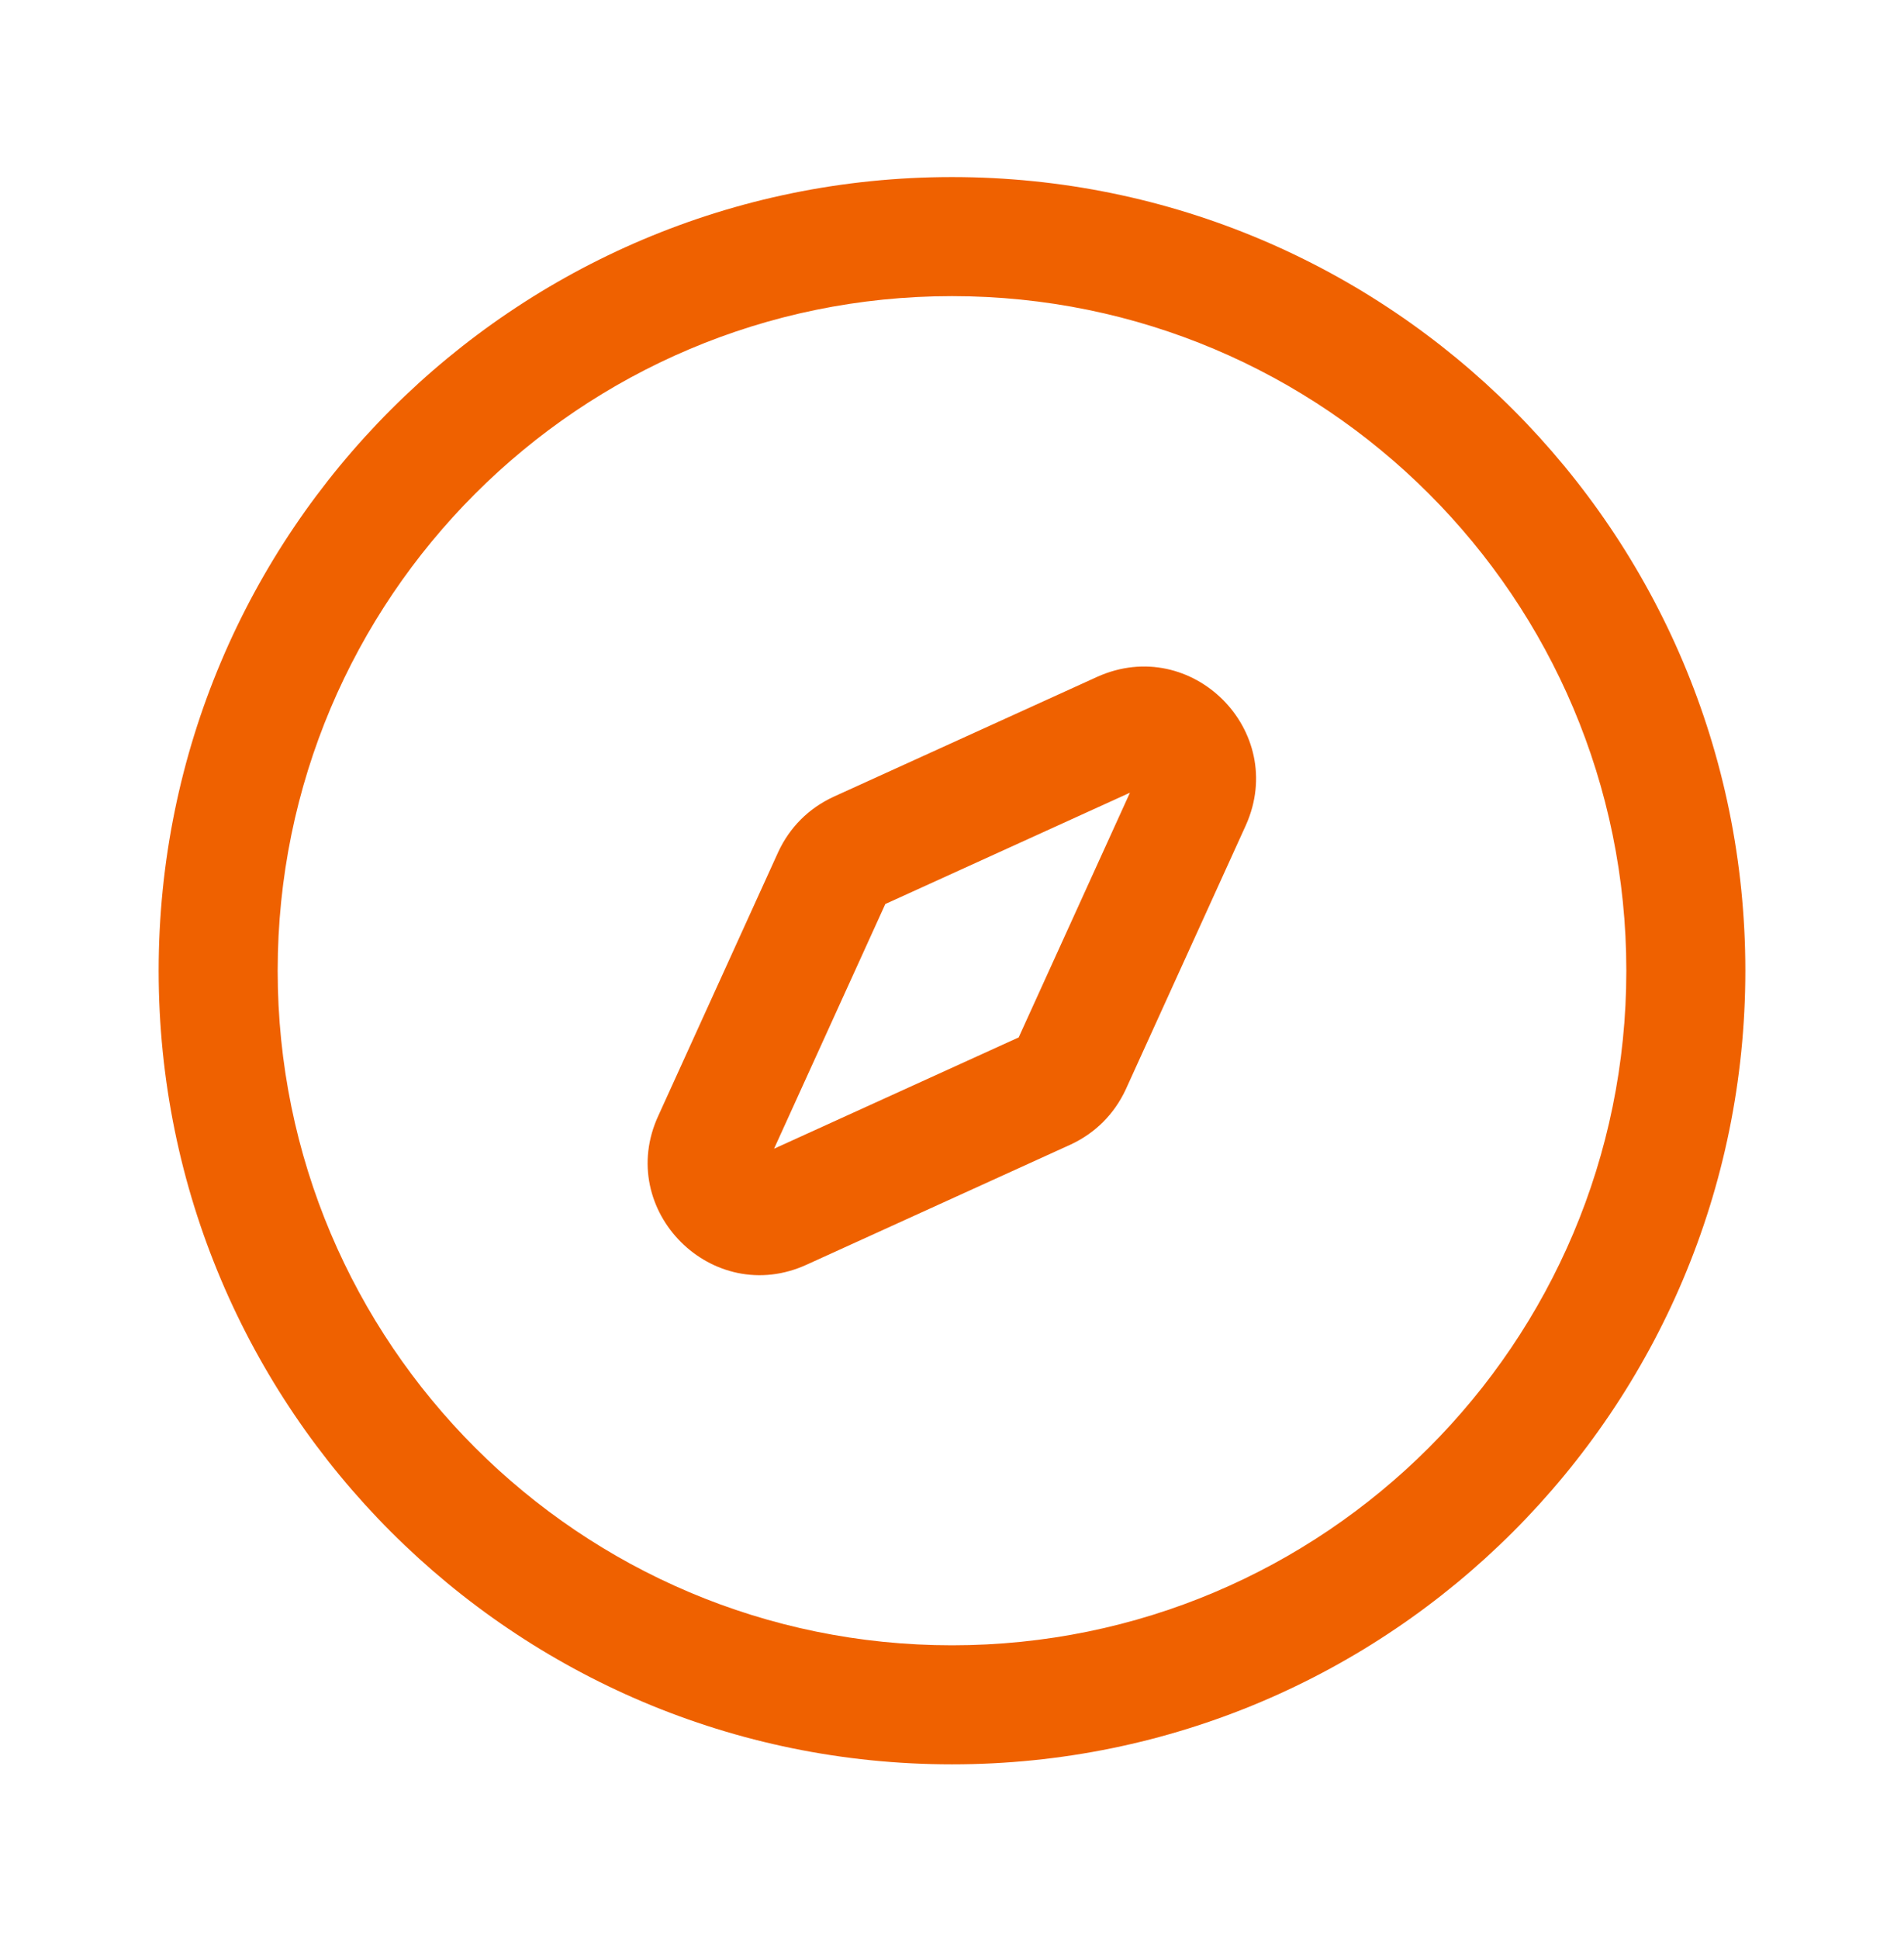
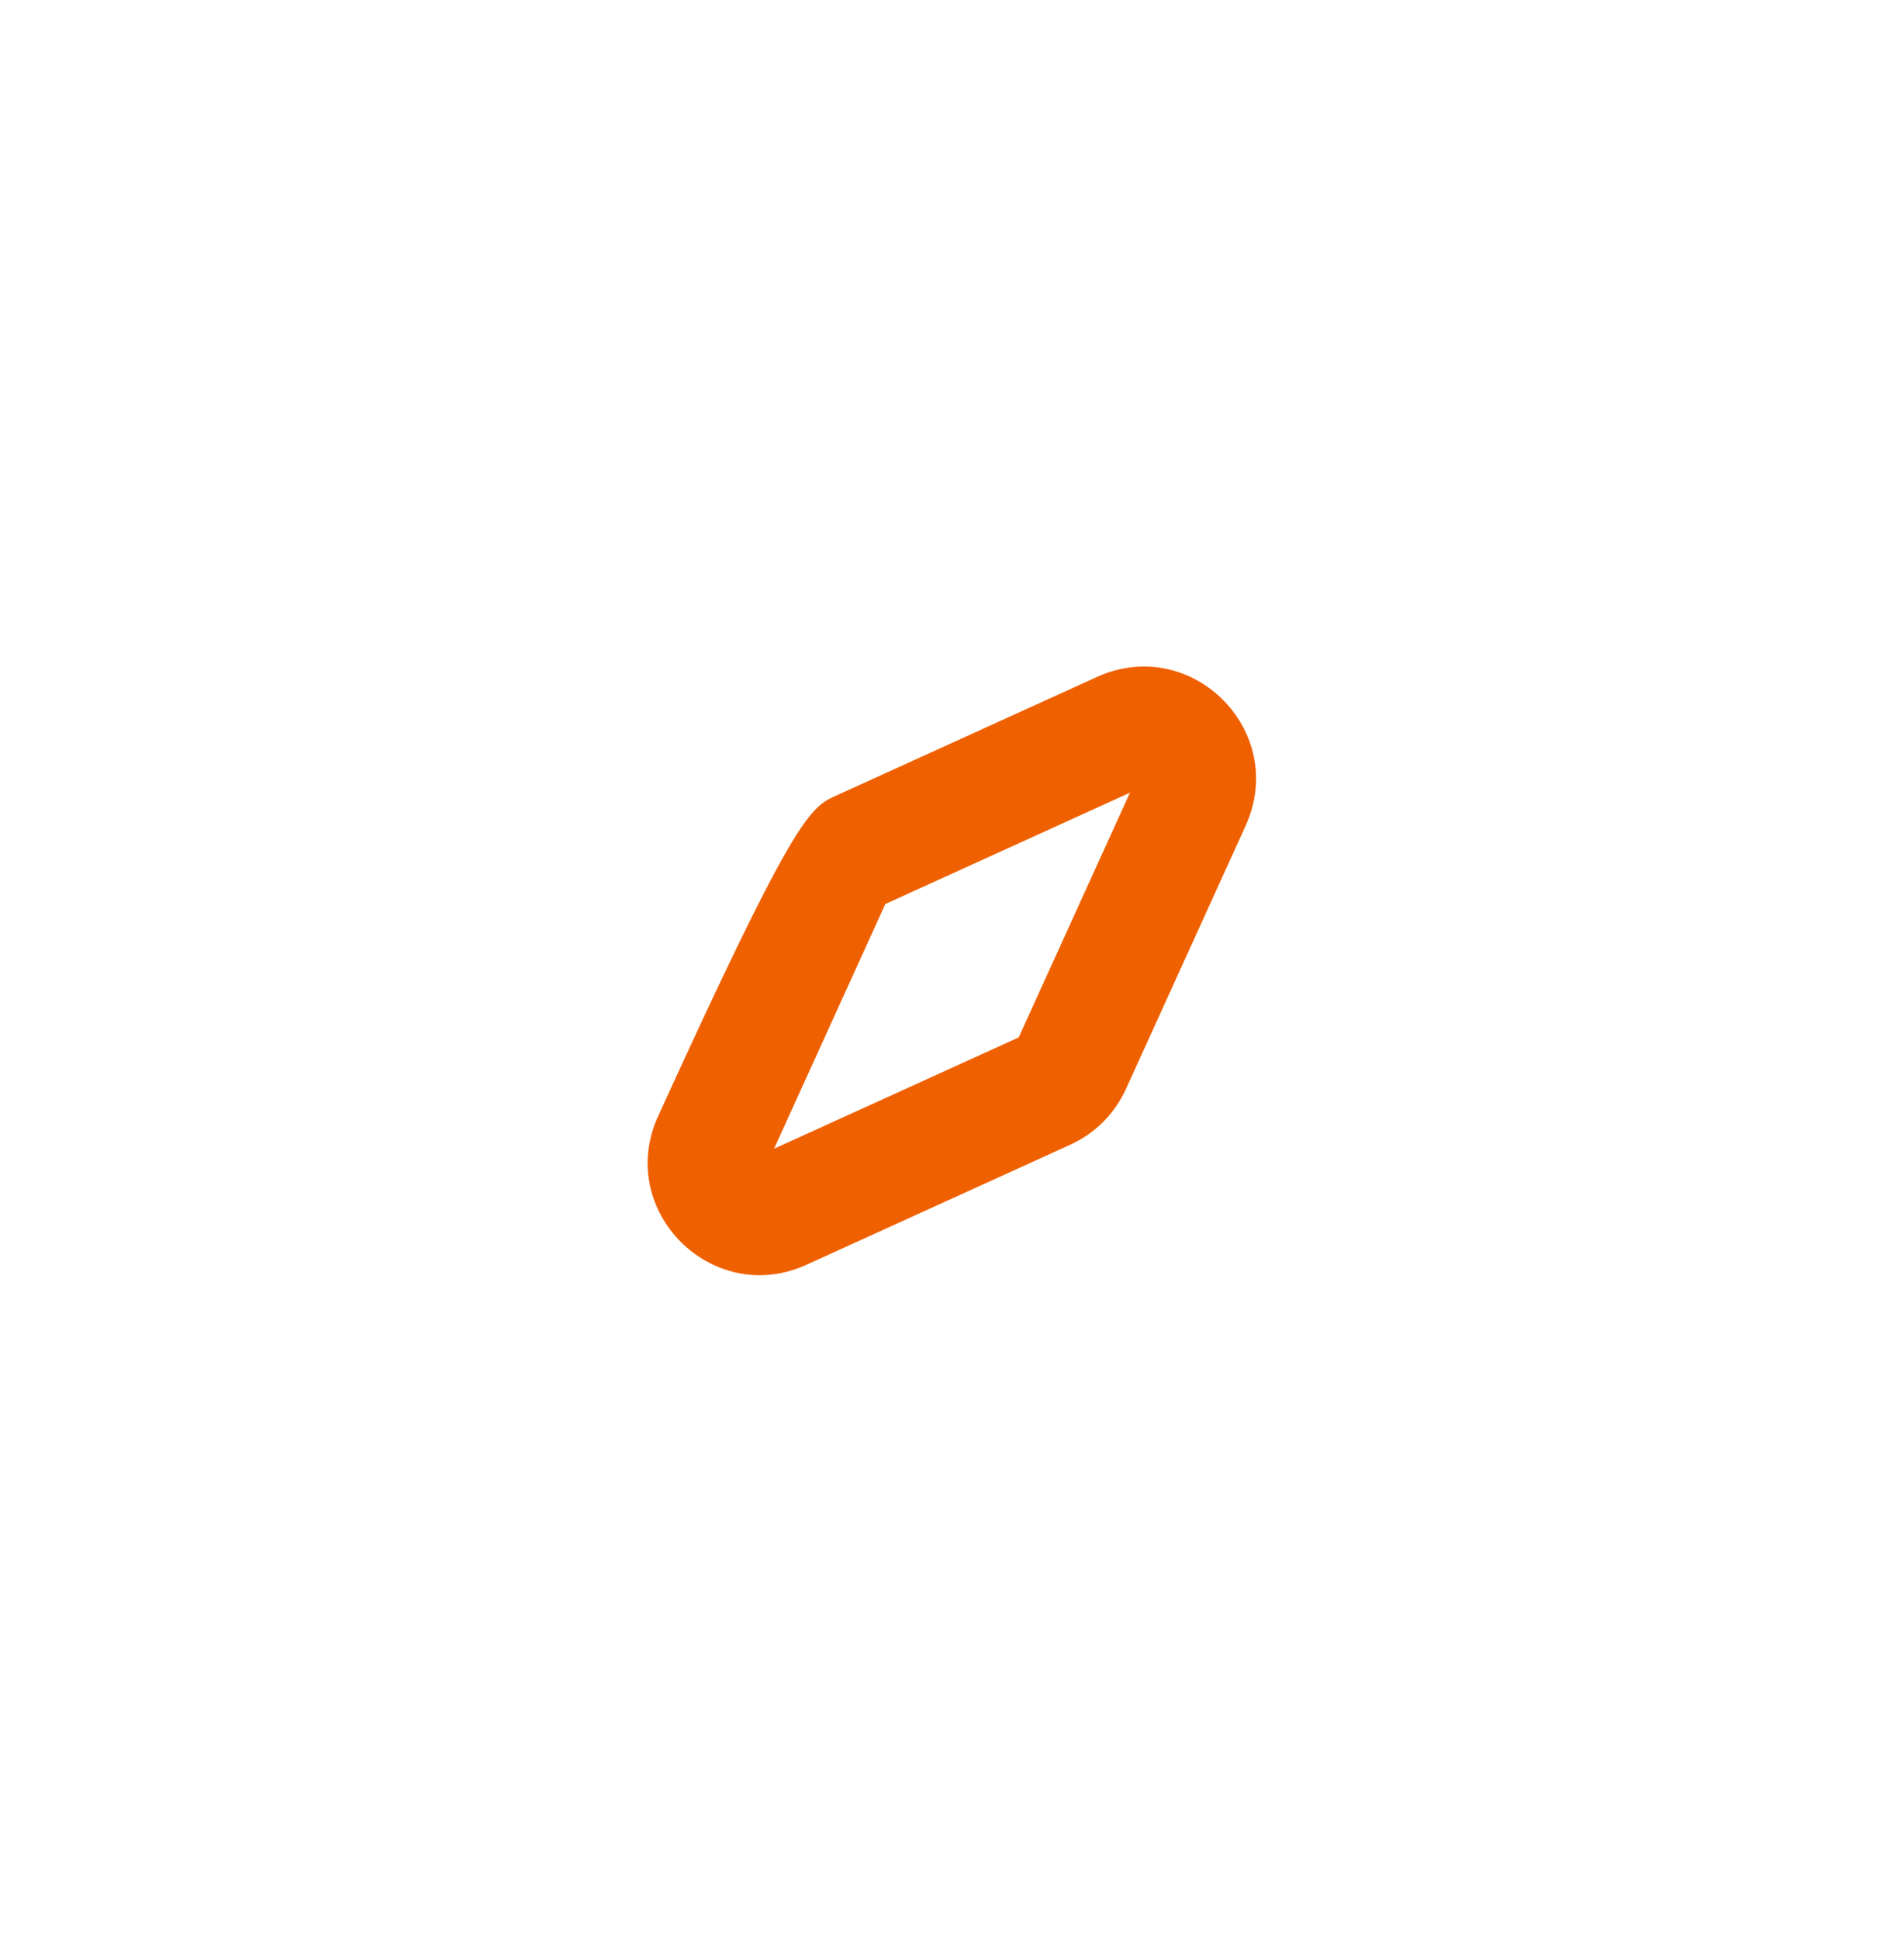
<svg xmlns="http://www.w3.org/2000/svg" width="55" height="56" viewBox="0 0 55 56" fill="none">
-   <path fill-rule="evenodd" clip-rule="evenodd" d="M27.5 8.551C16.742 8.551 8.021 17.272 8.021 28.03C8.021 38.788 16.742 47.509 27.5 47.509C38.258 47.509 46.979 38.788 46.979 28.03C46.979 17.272 38.258 8.551 27.5 8.551ZM4.583 28.03C4.583 15.373 14.844 5.113 27.5 5.113C40.157 5.113 50.417 15.373 50.417 28.03C50.417 40.686 40.157 50.947 27.5 50.947C14.844 50.947 4.583 40.686 4.583 28.03Z" fill="#EF6100" />
-   <path fill-rule="evenodd" clip-rule="evenodd" d="M32.64 22.89L29.426 29.956L22.36 33.17L25.574 26.104L32.64 22.89ZM31.704 19.54C34.427 18.324 37.206 21.103 35.99 23.826L35.985 23.837L32.518 31.461C32.187 32.17 31.641 32.717 30.931 33.048L30.916 33.055L23.313 36.513C20.581 37.774 17.756 34.949 19.017 32.217L22.482 24.599C22.813 23.889 23.359 23.343 24.069 23.012L24.084 23.005L31.704 19.54Z" fill="#EF6100" />
+   <path fill-rule="evenodd" clip-rule="evenodd" d="M32.64 22.89L29.426 29.956L22.36 33.17L25.574 26.104L32.64 22.89ZM31.704 19.54C34.427 18.324 37.206 21.103 35.99 23.826L35.985 23.837L32.518 31.461C32.187 32.17 31.641 32.717 30.931 33.048L30.916 33.055L23.313 36.513C20.581 37.774 17.756 34.949 19.017 32.217C22.813 23.889 23.359 23.343 24.069 23.012L24.084 23.005L31.704 19.54Z" fill="#EF6100" />
</svg>